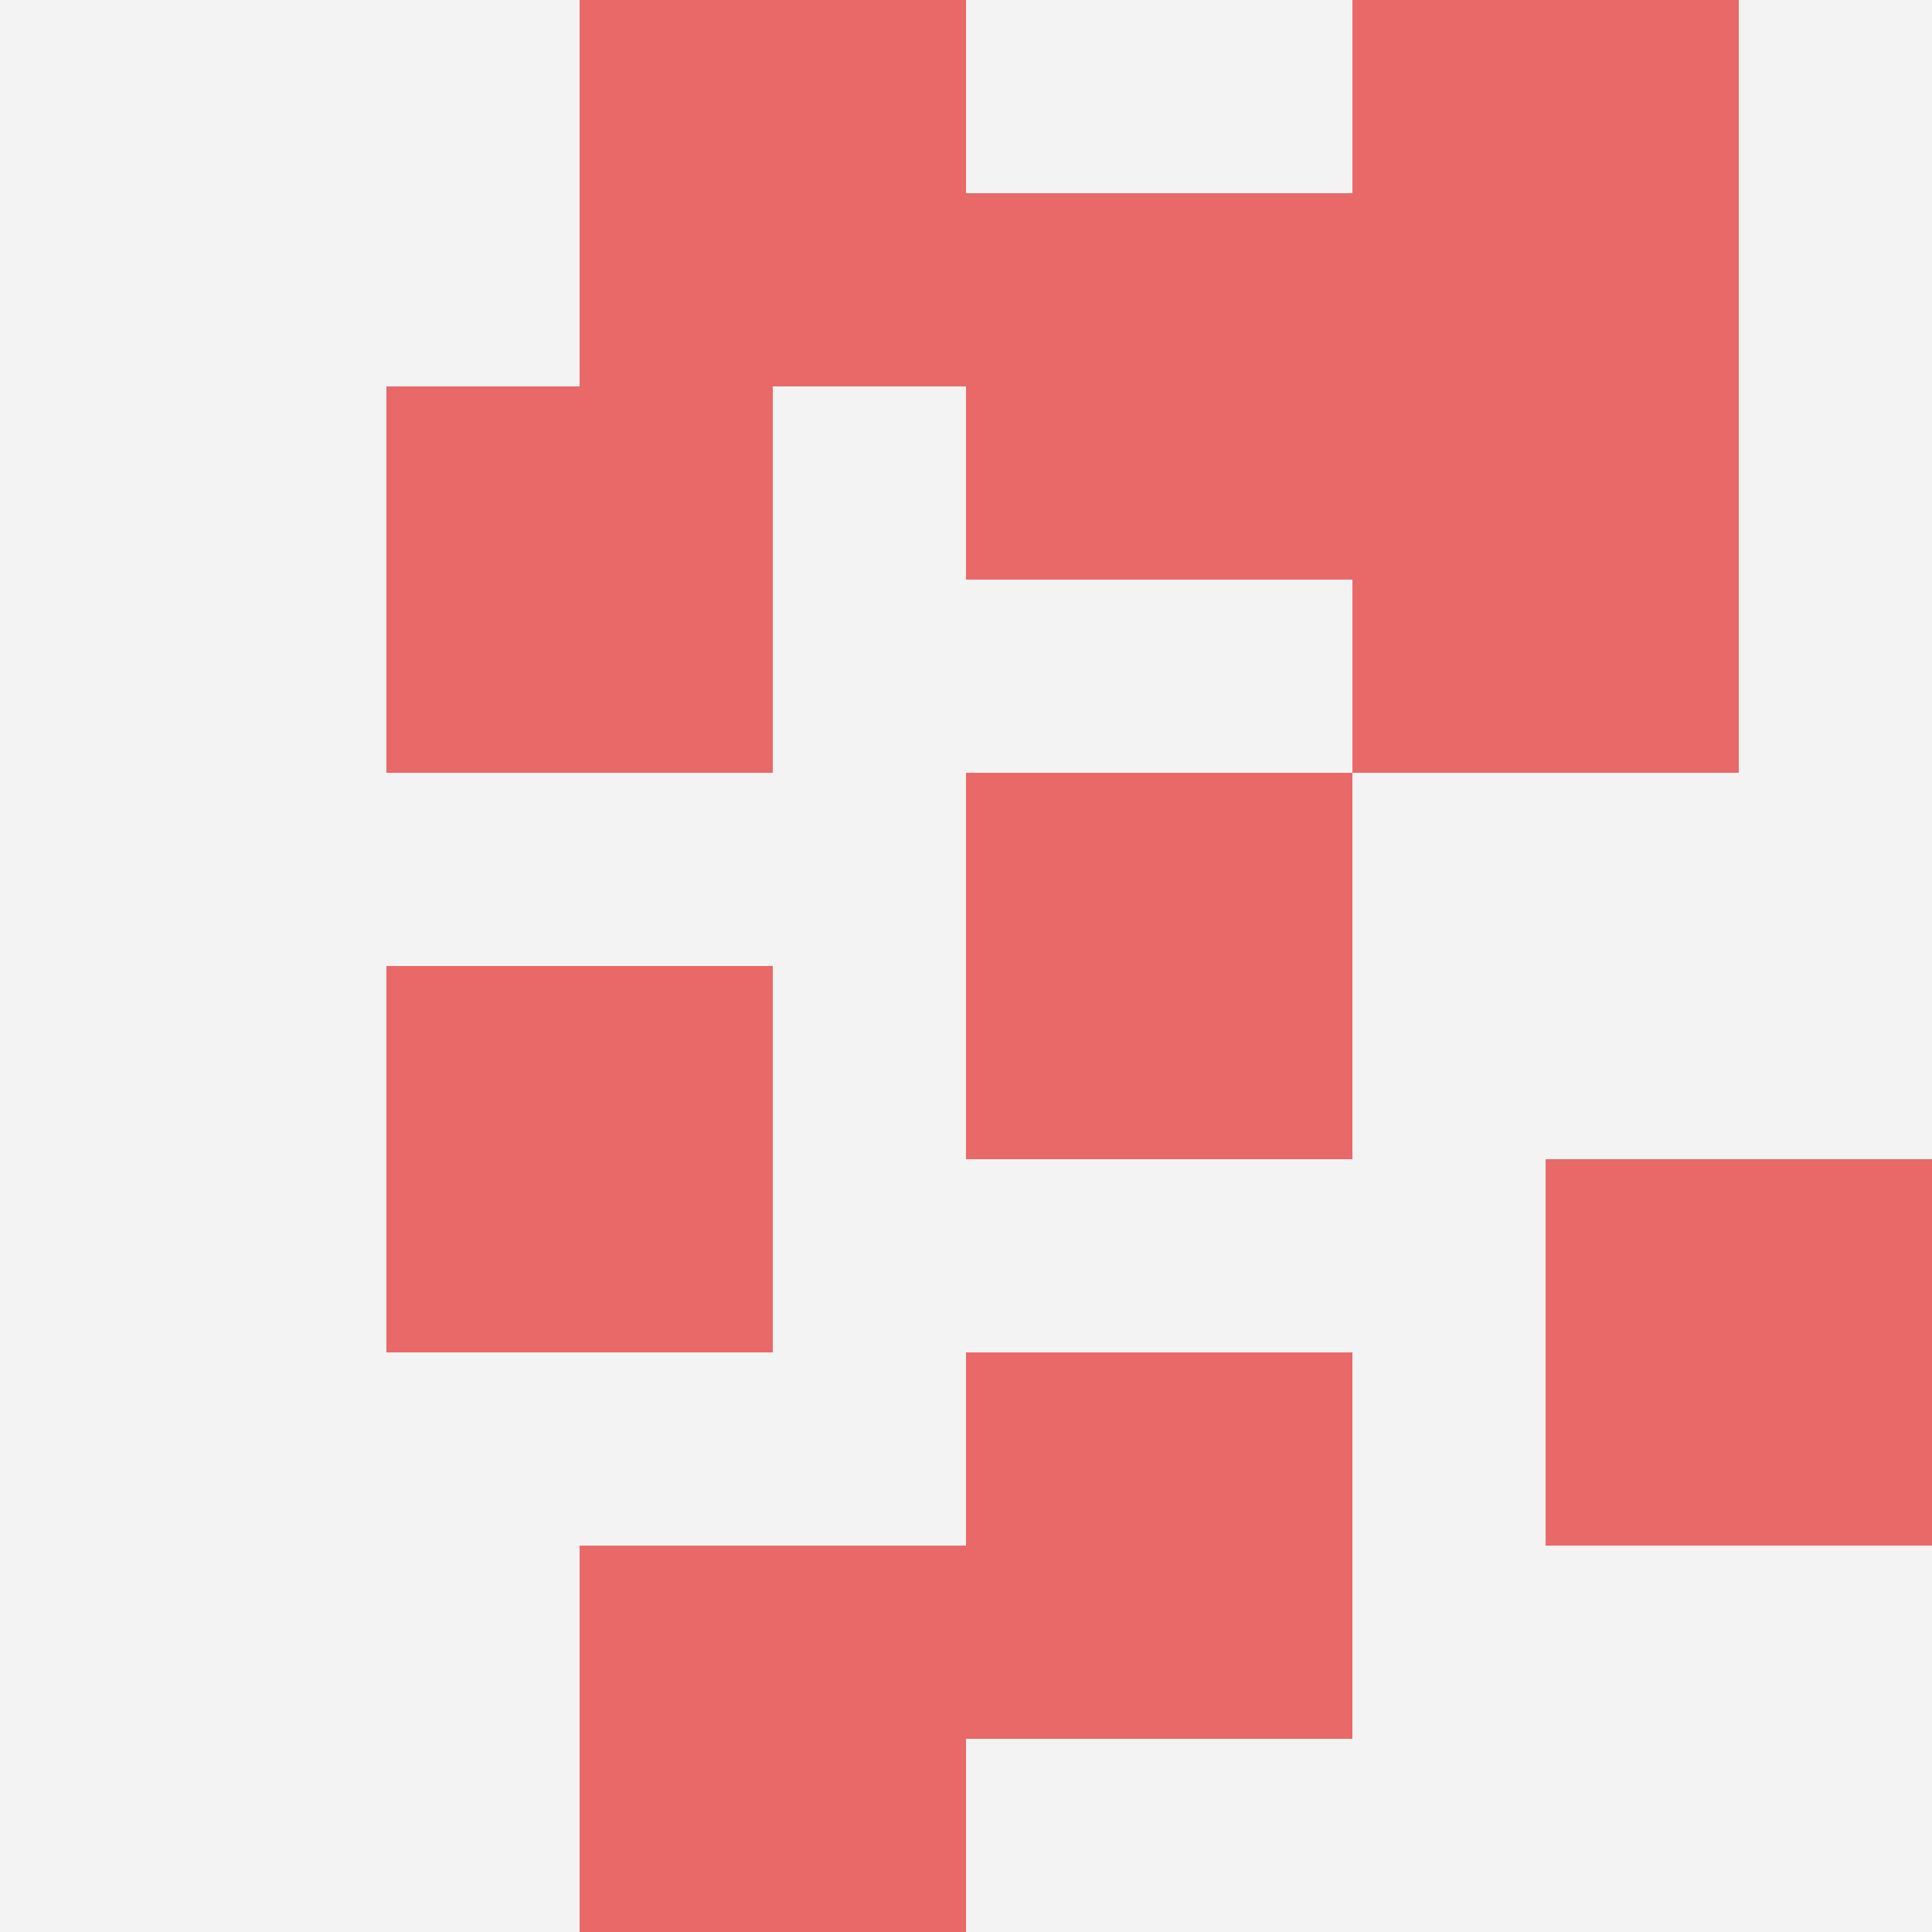
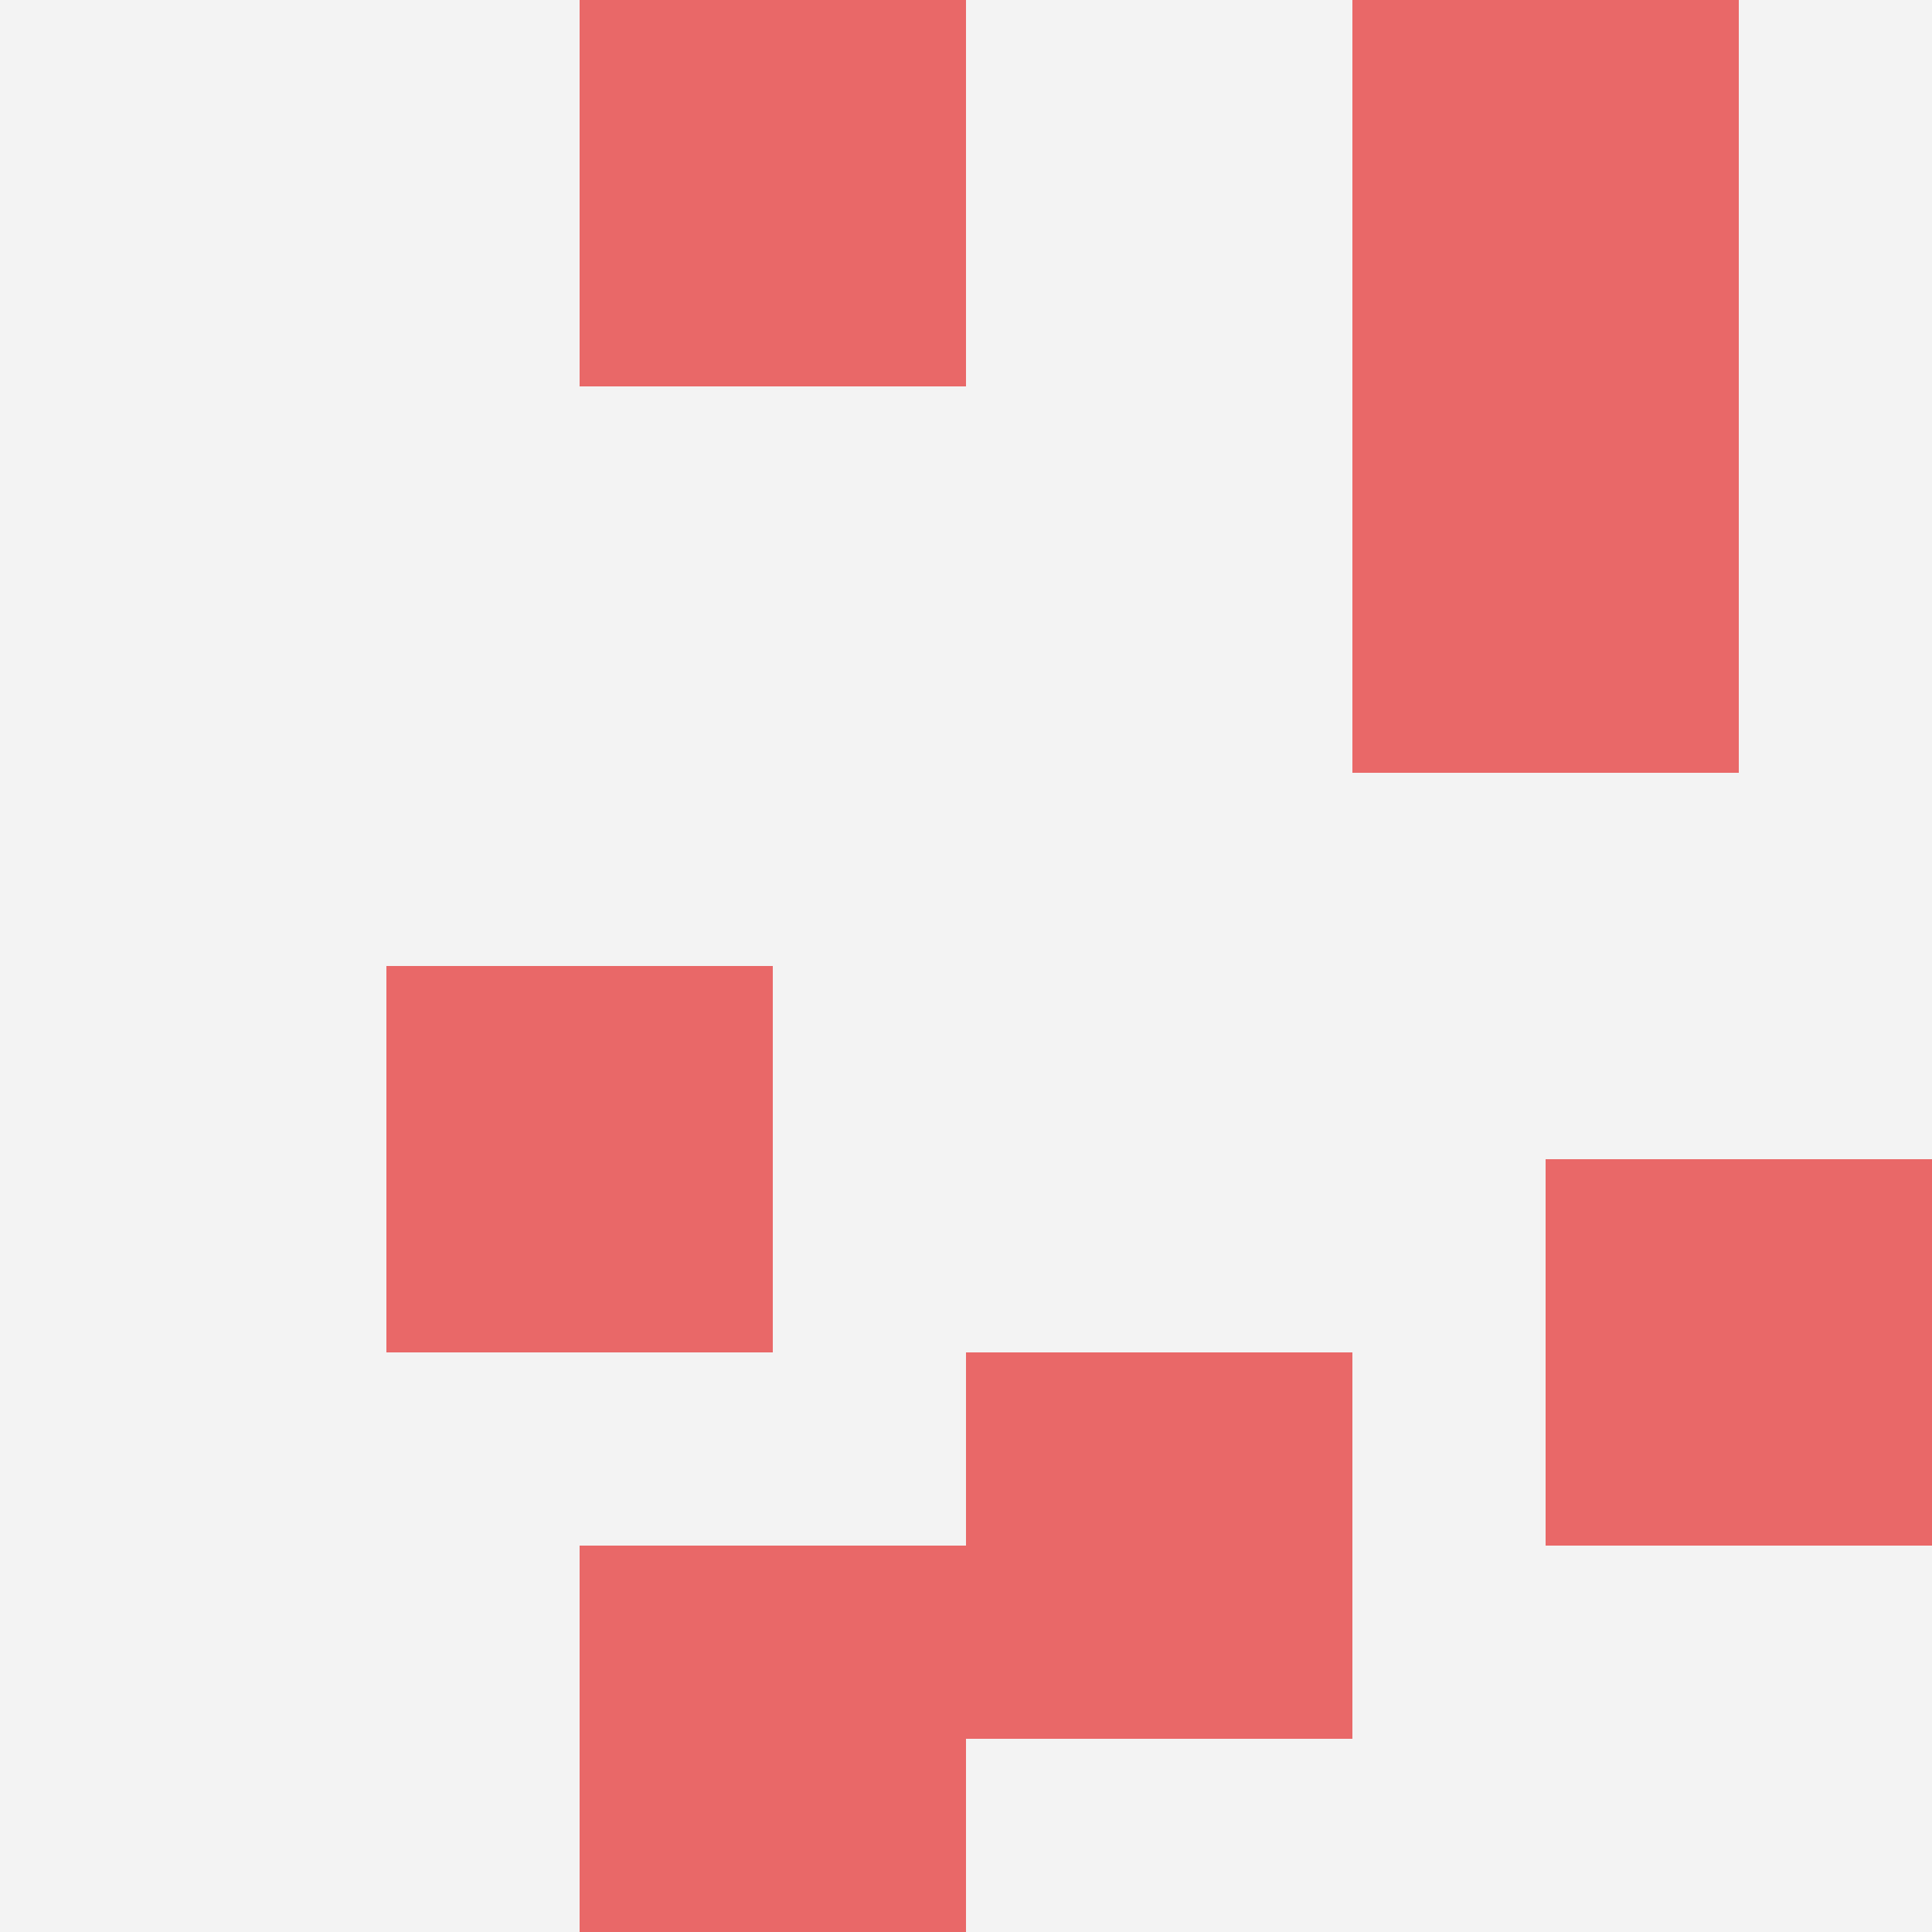
<svg xmlns="http://www.w3.org/2000/svg" id="ten-svg" preserveAspectRatio="xMinYMin meet" viewBox="0 0 10 10">
  <rect x="0" y="0" width="10" height="10" fill="#F3F3F3" />
  <rect class="t" x="8" y="6" />
  <rect class="t" x="7" y="0" />
-   <rect class="t" x="5" y="4" />
  <rect class="t" x="2" y="5" />
  <rect class="t" x="3" y="8" />
-   <rect class="t" x="2" y="2" />
  <rect class="t" x="3" y="0" />
  <rect class="t" x="5" y="7" />
  <rect class="t" x="7" y="2" />
-   <rect class="t" x="5" y="1" />
  <style>.t{width:2px;height:2px;fill:#E96868} #ten-svg{shape-rendering:crispedges;}</style>
</svg>